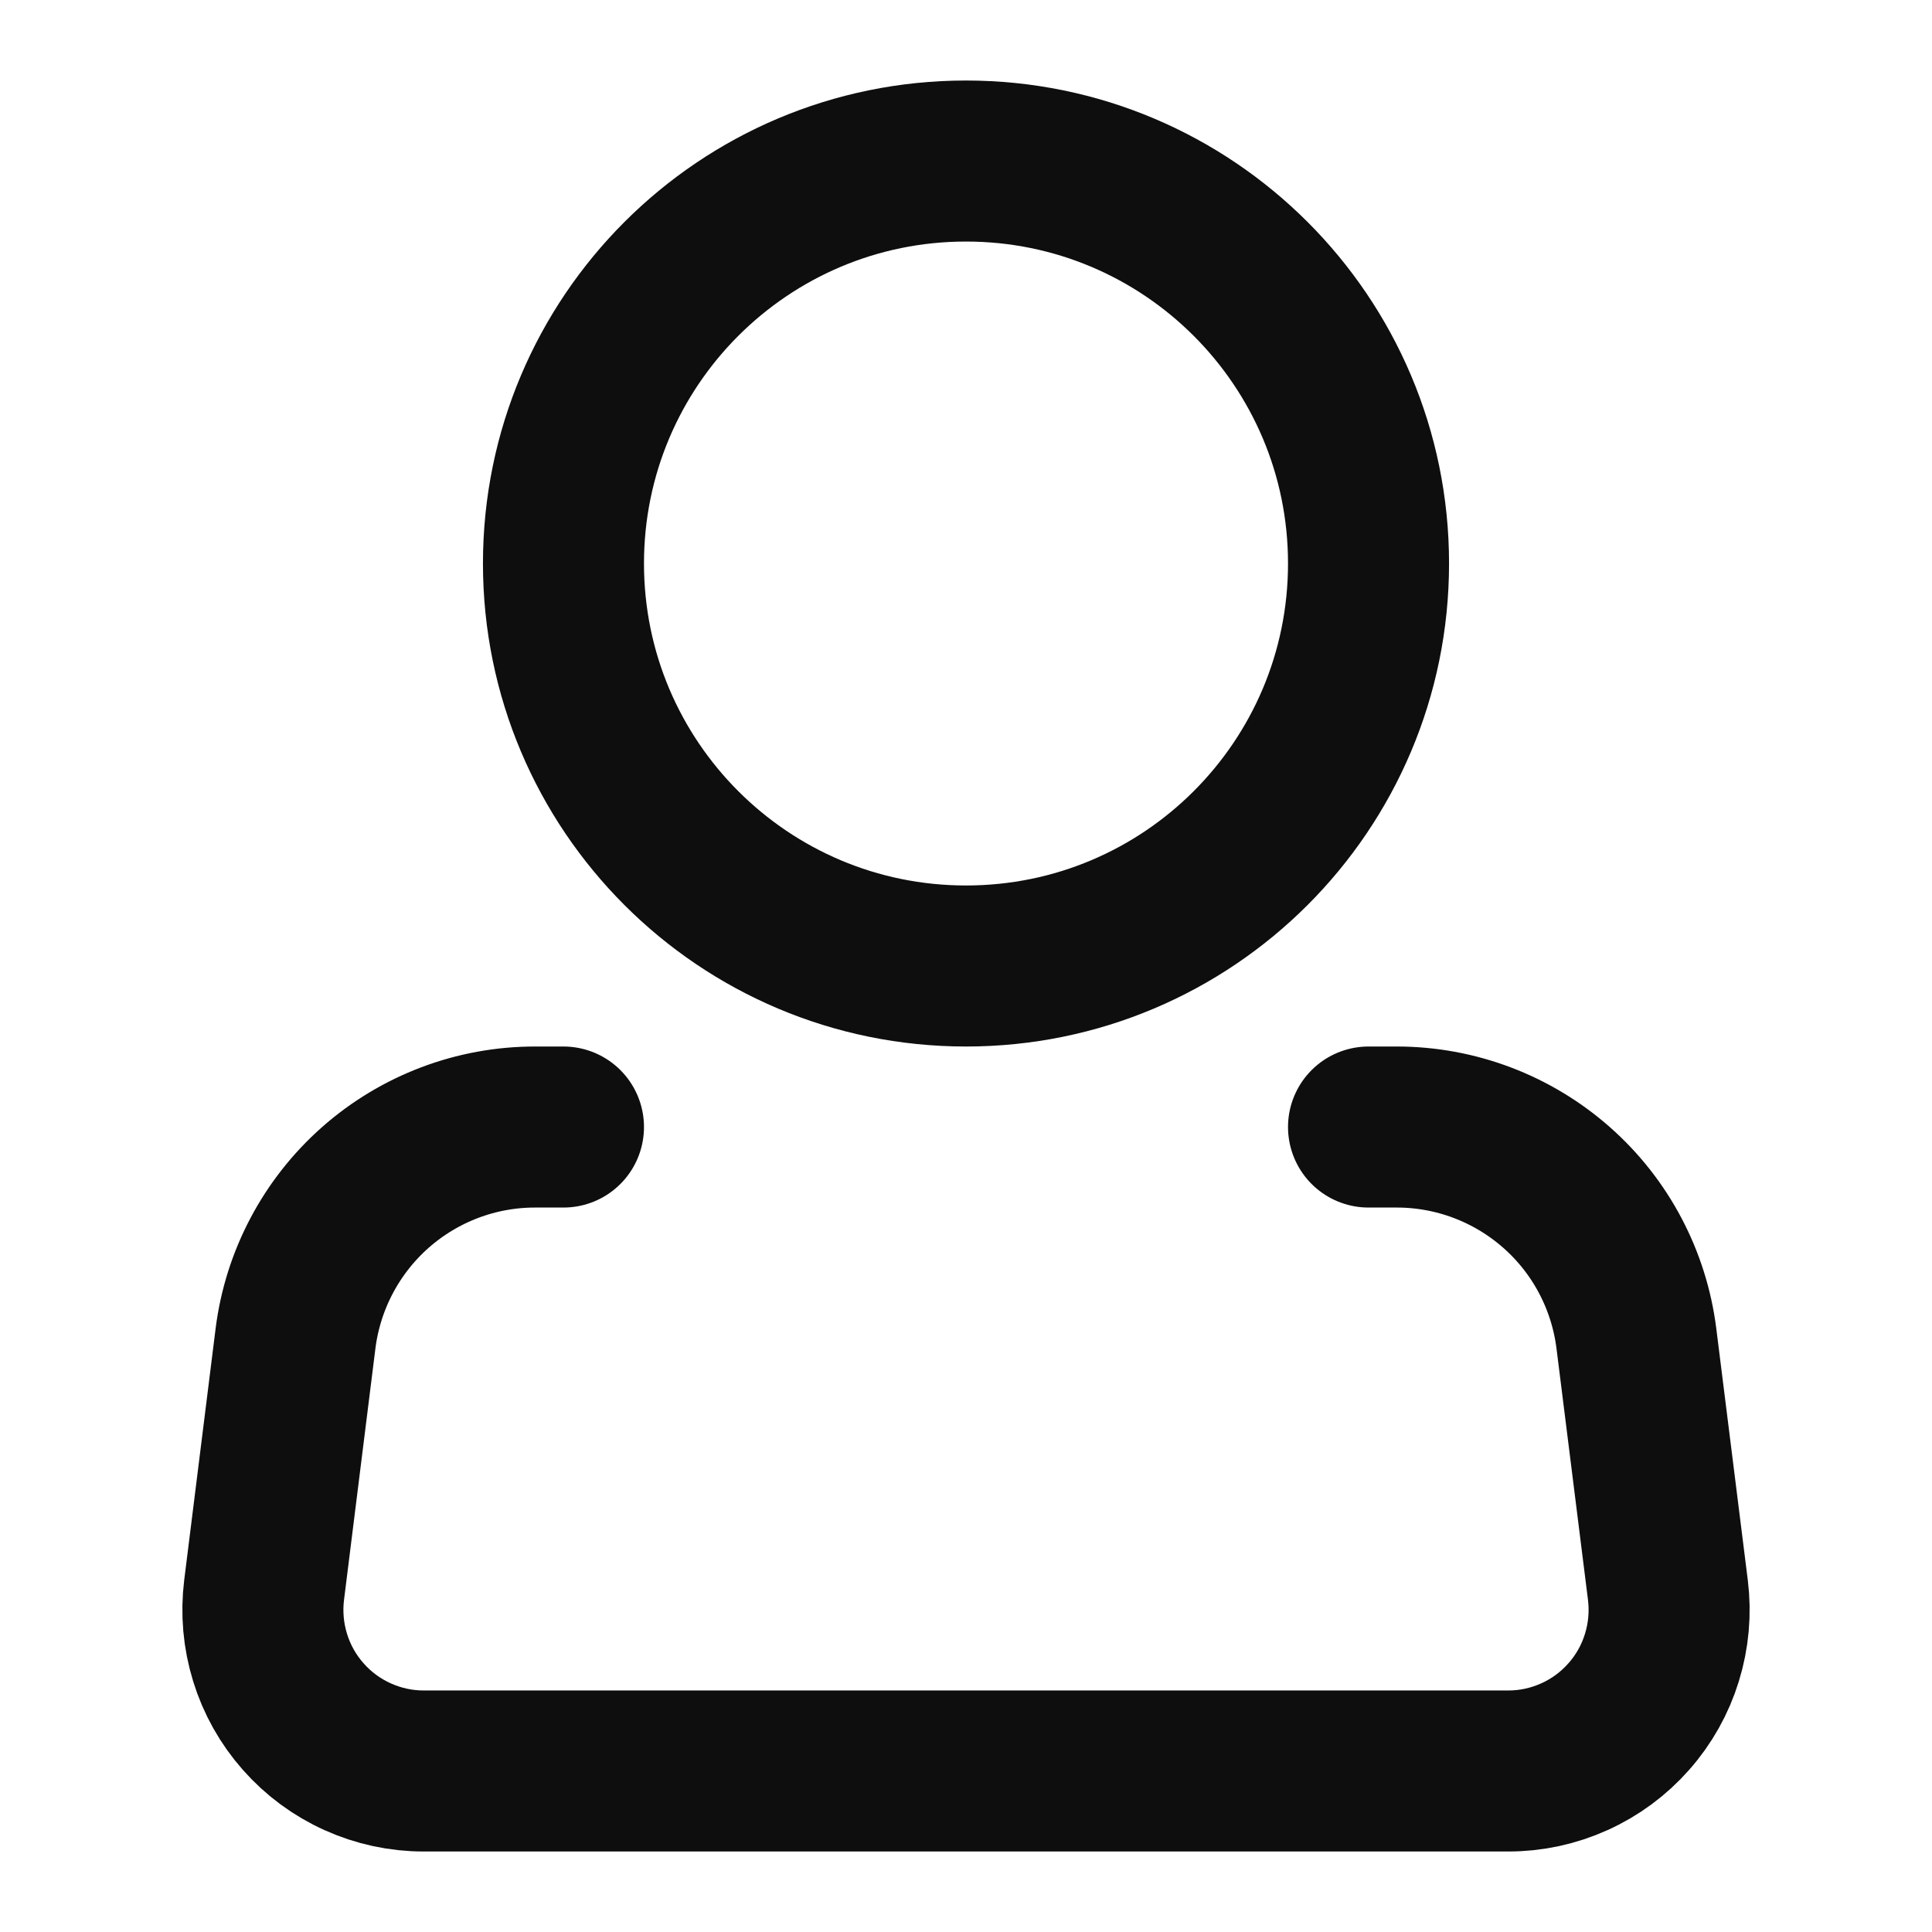
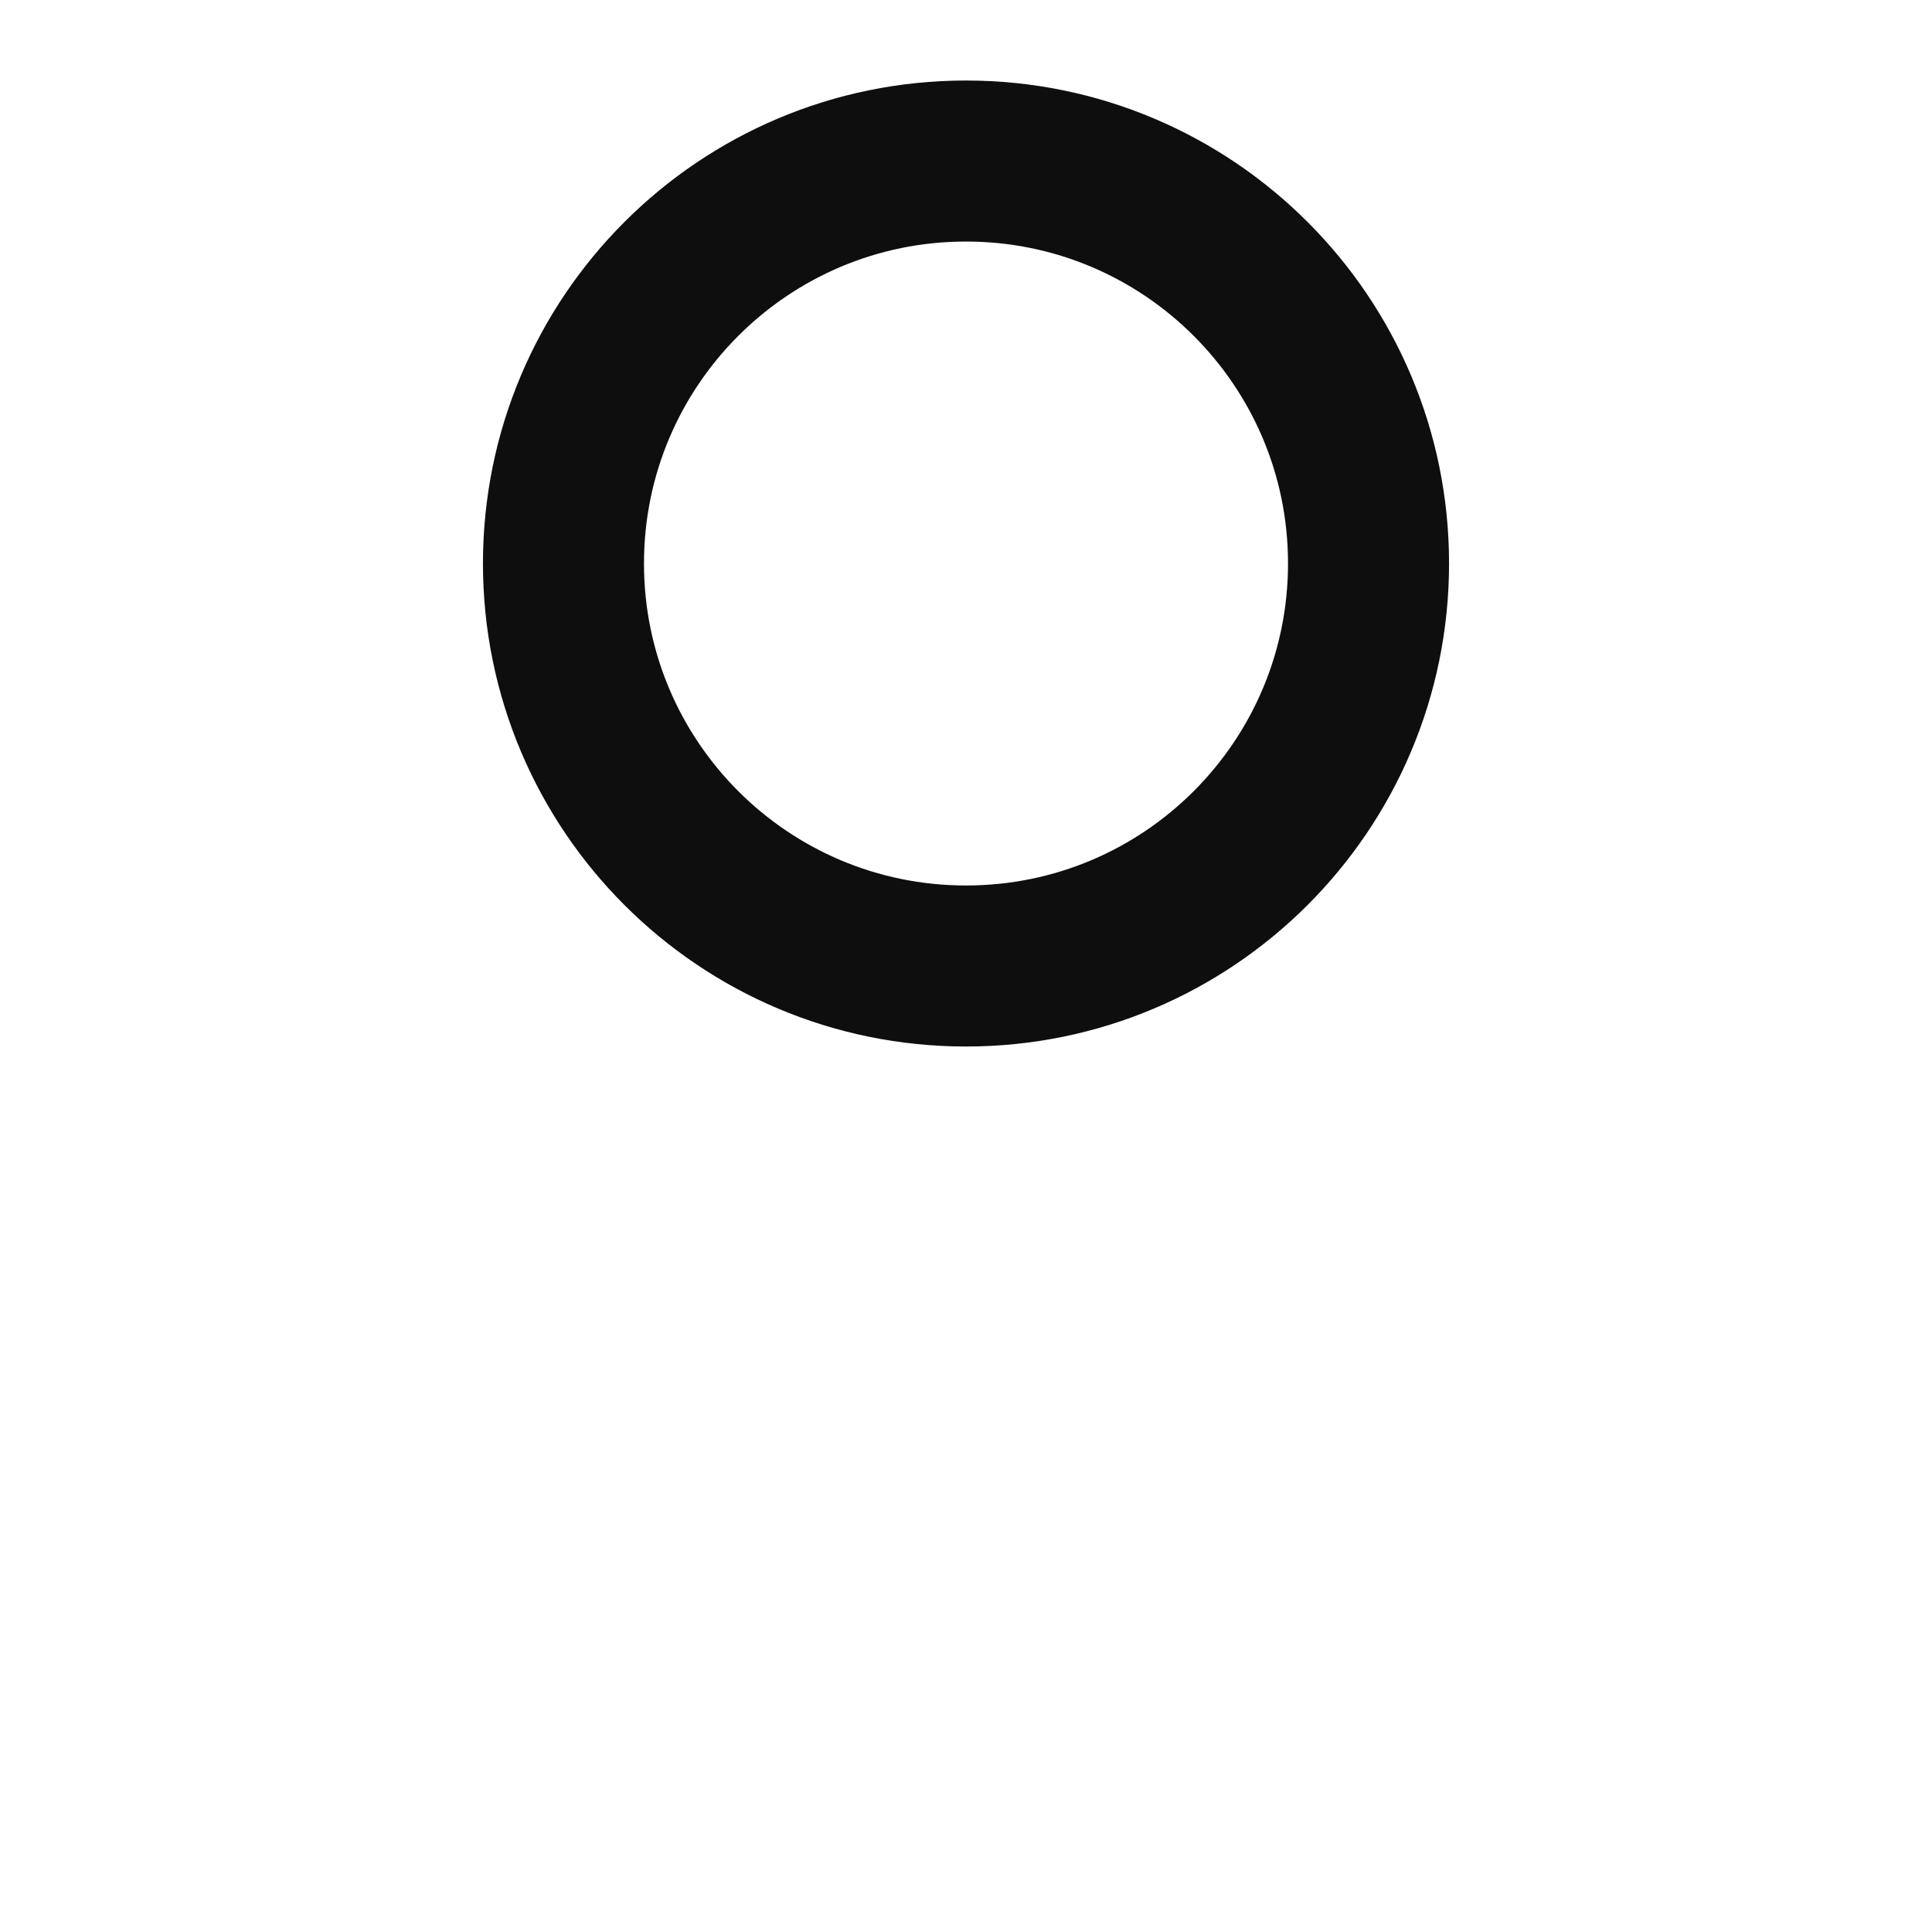
<svg xmlns="http://www.w3.org/2000/svg" width="20" height="20" viewBox="0 0 20 20" fill="none">
  <path d="M10 10C12.301 10 14.167 8.135 14.167 5.833C14.167 3.532 12.301 1.667 10 1.667C7.699 1.667 5.833 3.532 5.833 5.833C5.833 8.135 7.699 10 10 10Z" stroke="#0E0E0E" stroke-width="1.667" />
-   <path d="M14.167 11.667H14.46C15.069 11.667 15.657 11.89 16.114 12.293C16.571 12.696 16.864 13.252 16.94 13.857L17.266 16.46C17.295 16.695 17.274 16.933 17.204 17.159C17.135 17.384 17.018 17.593 16.861 17.77C16.705 17.947 16.513 18.089 16.297 18.186C16.082 18.283 15.848 18.334 15.612 18.333H4.388C4.152 18.334 3.918 18.283 3.703 18.186C3.487 18.089 3.295 17.947 3.139 17.77C2.982 17.593 2.865 17.384 2.796 17.159C2.726 16.933 2.705 16.695 2.734 16.46L3.059 13.857C3.135 13.252 3.429 12.696 3.886 12.292C4.343 11.889 4.931 11.666 5.541 11.667H5.833" stroke="#0E0E0E" stroke-width="1.667" stroke-linecap="round" stroke-linejoin="round" />
</svg>